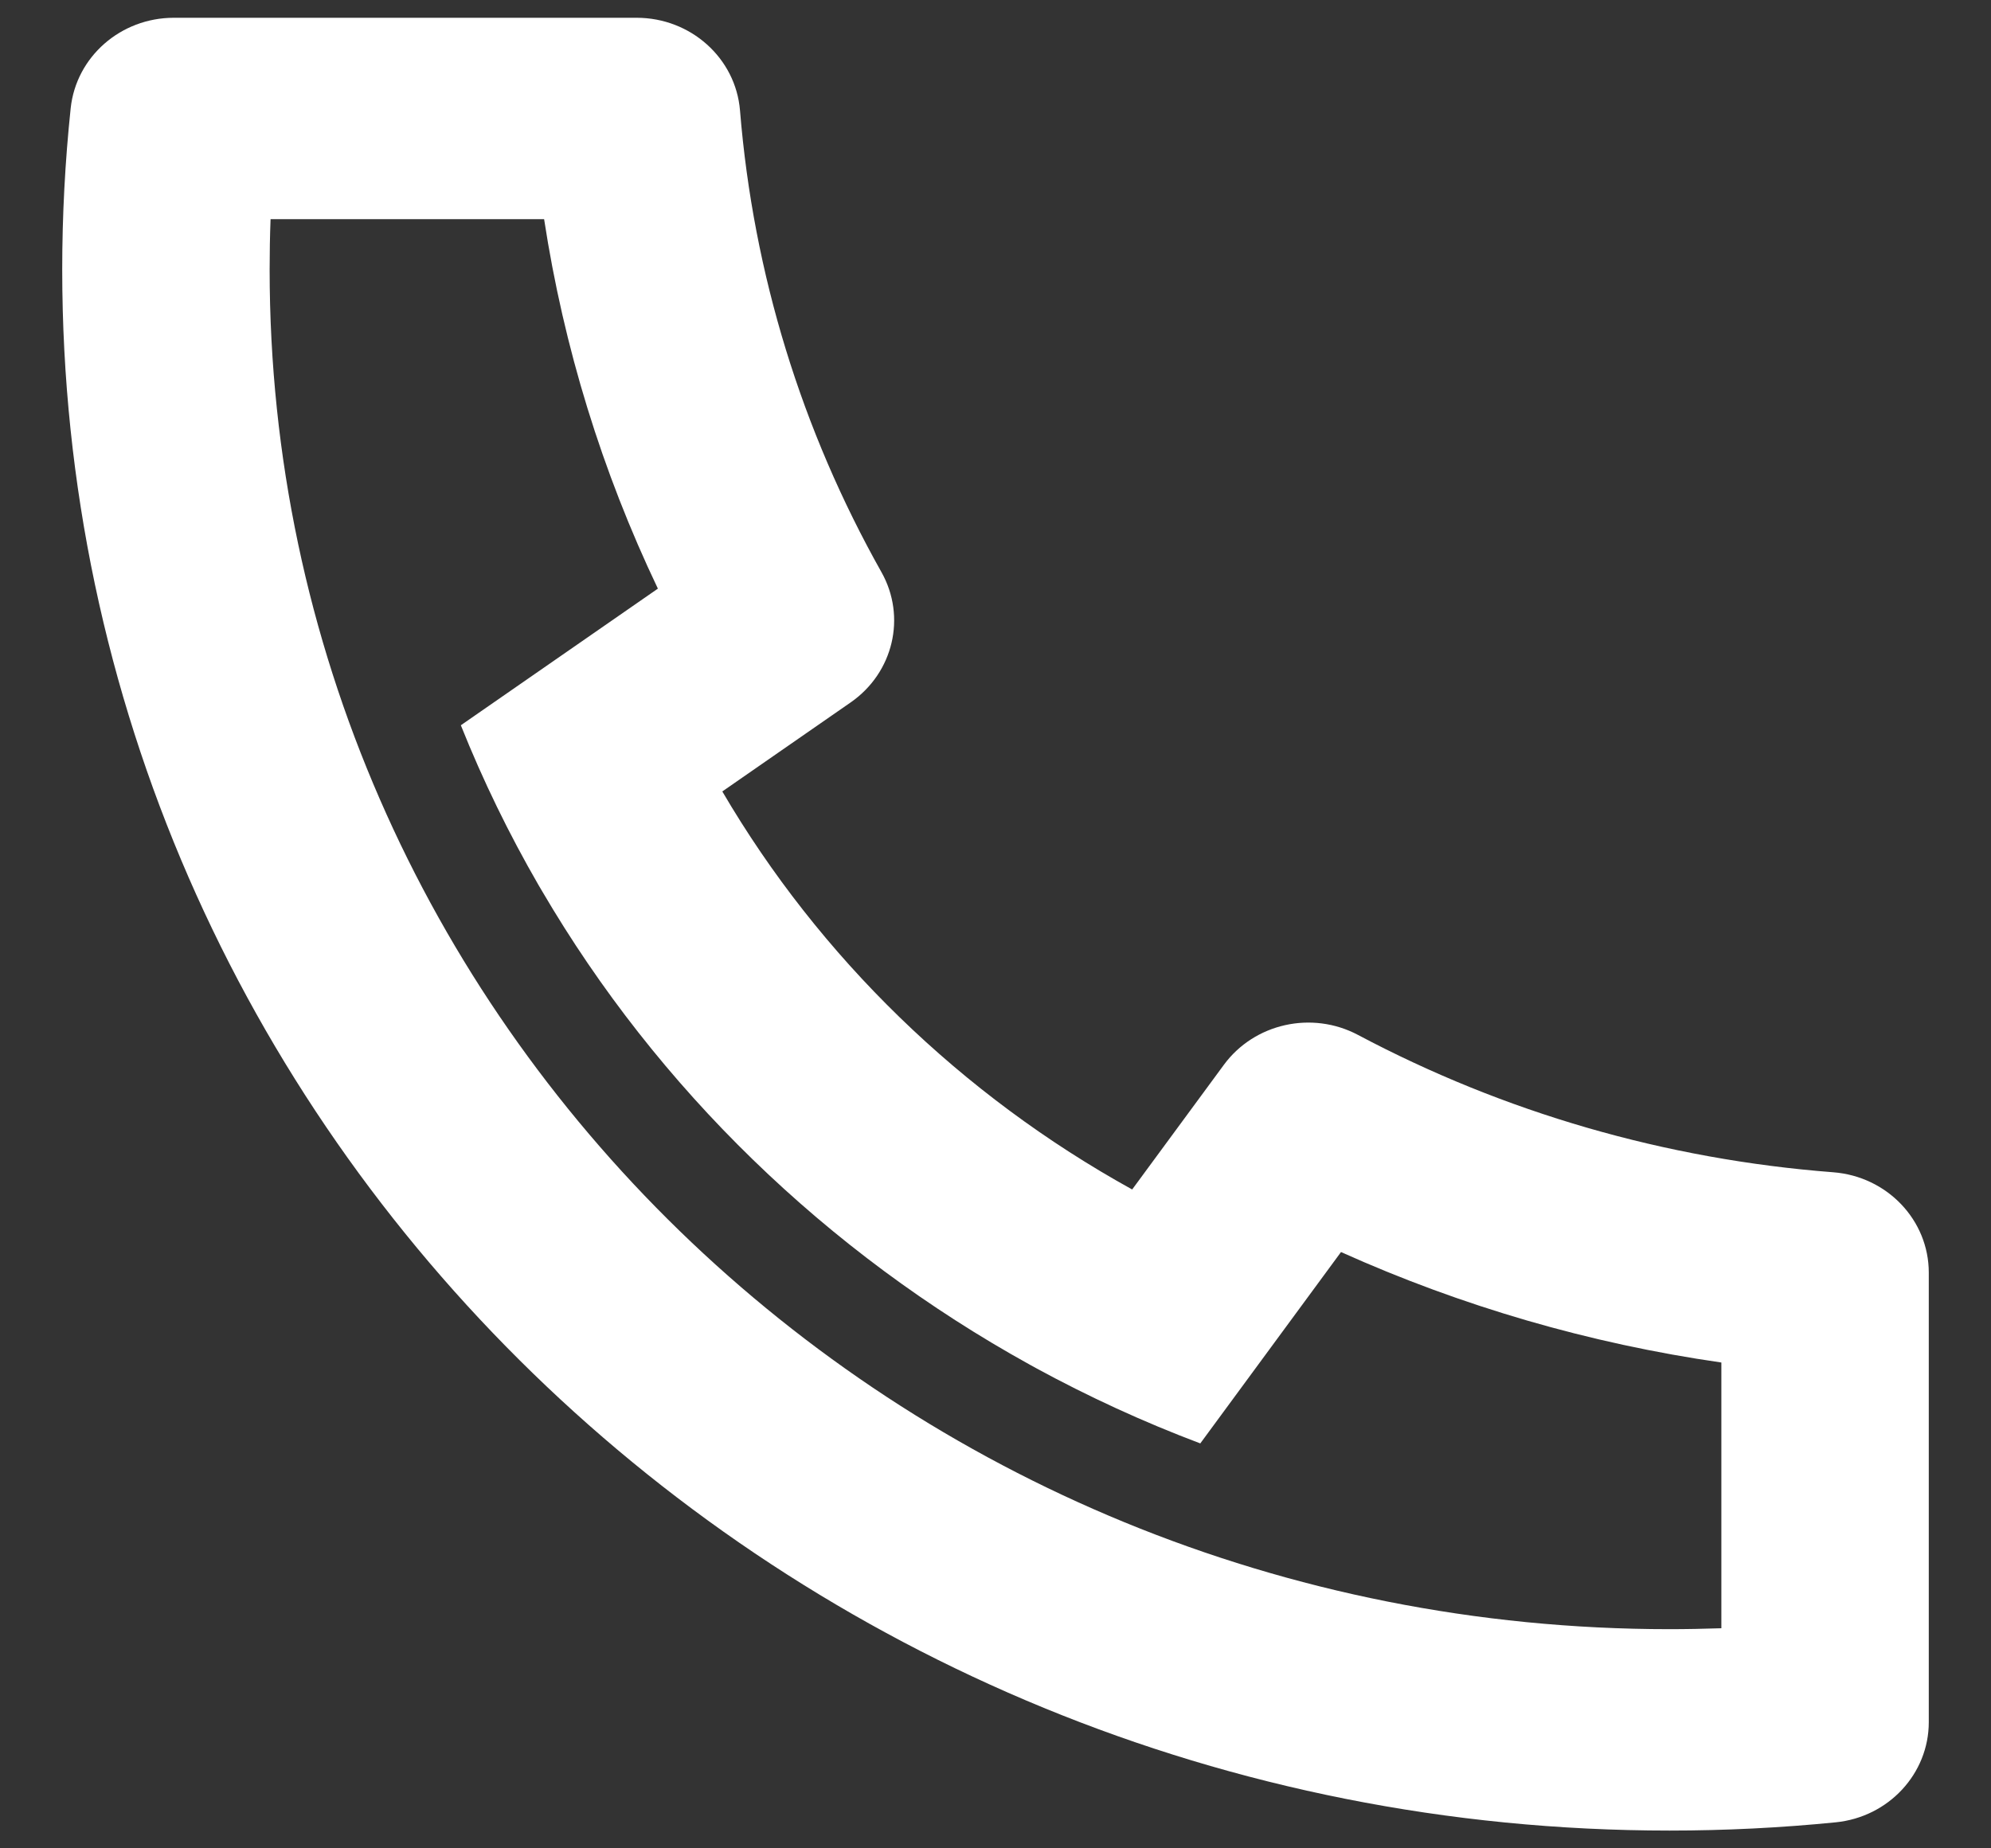
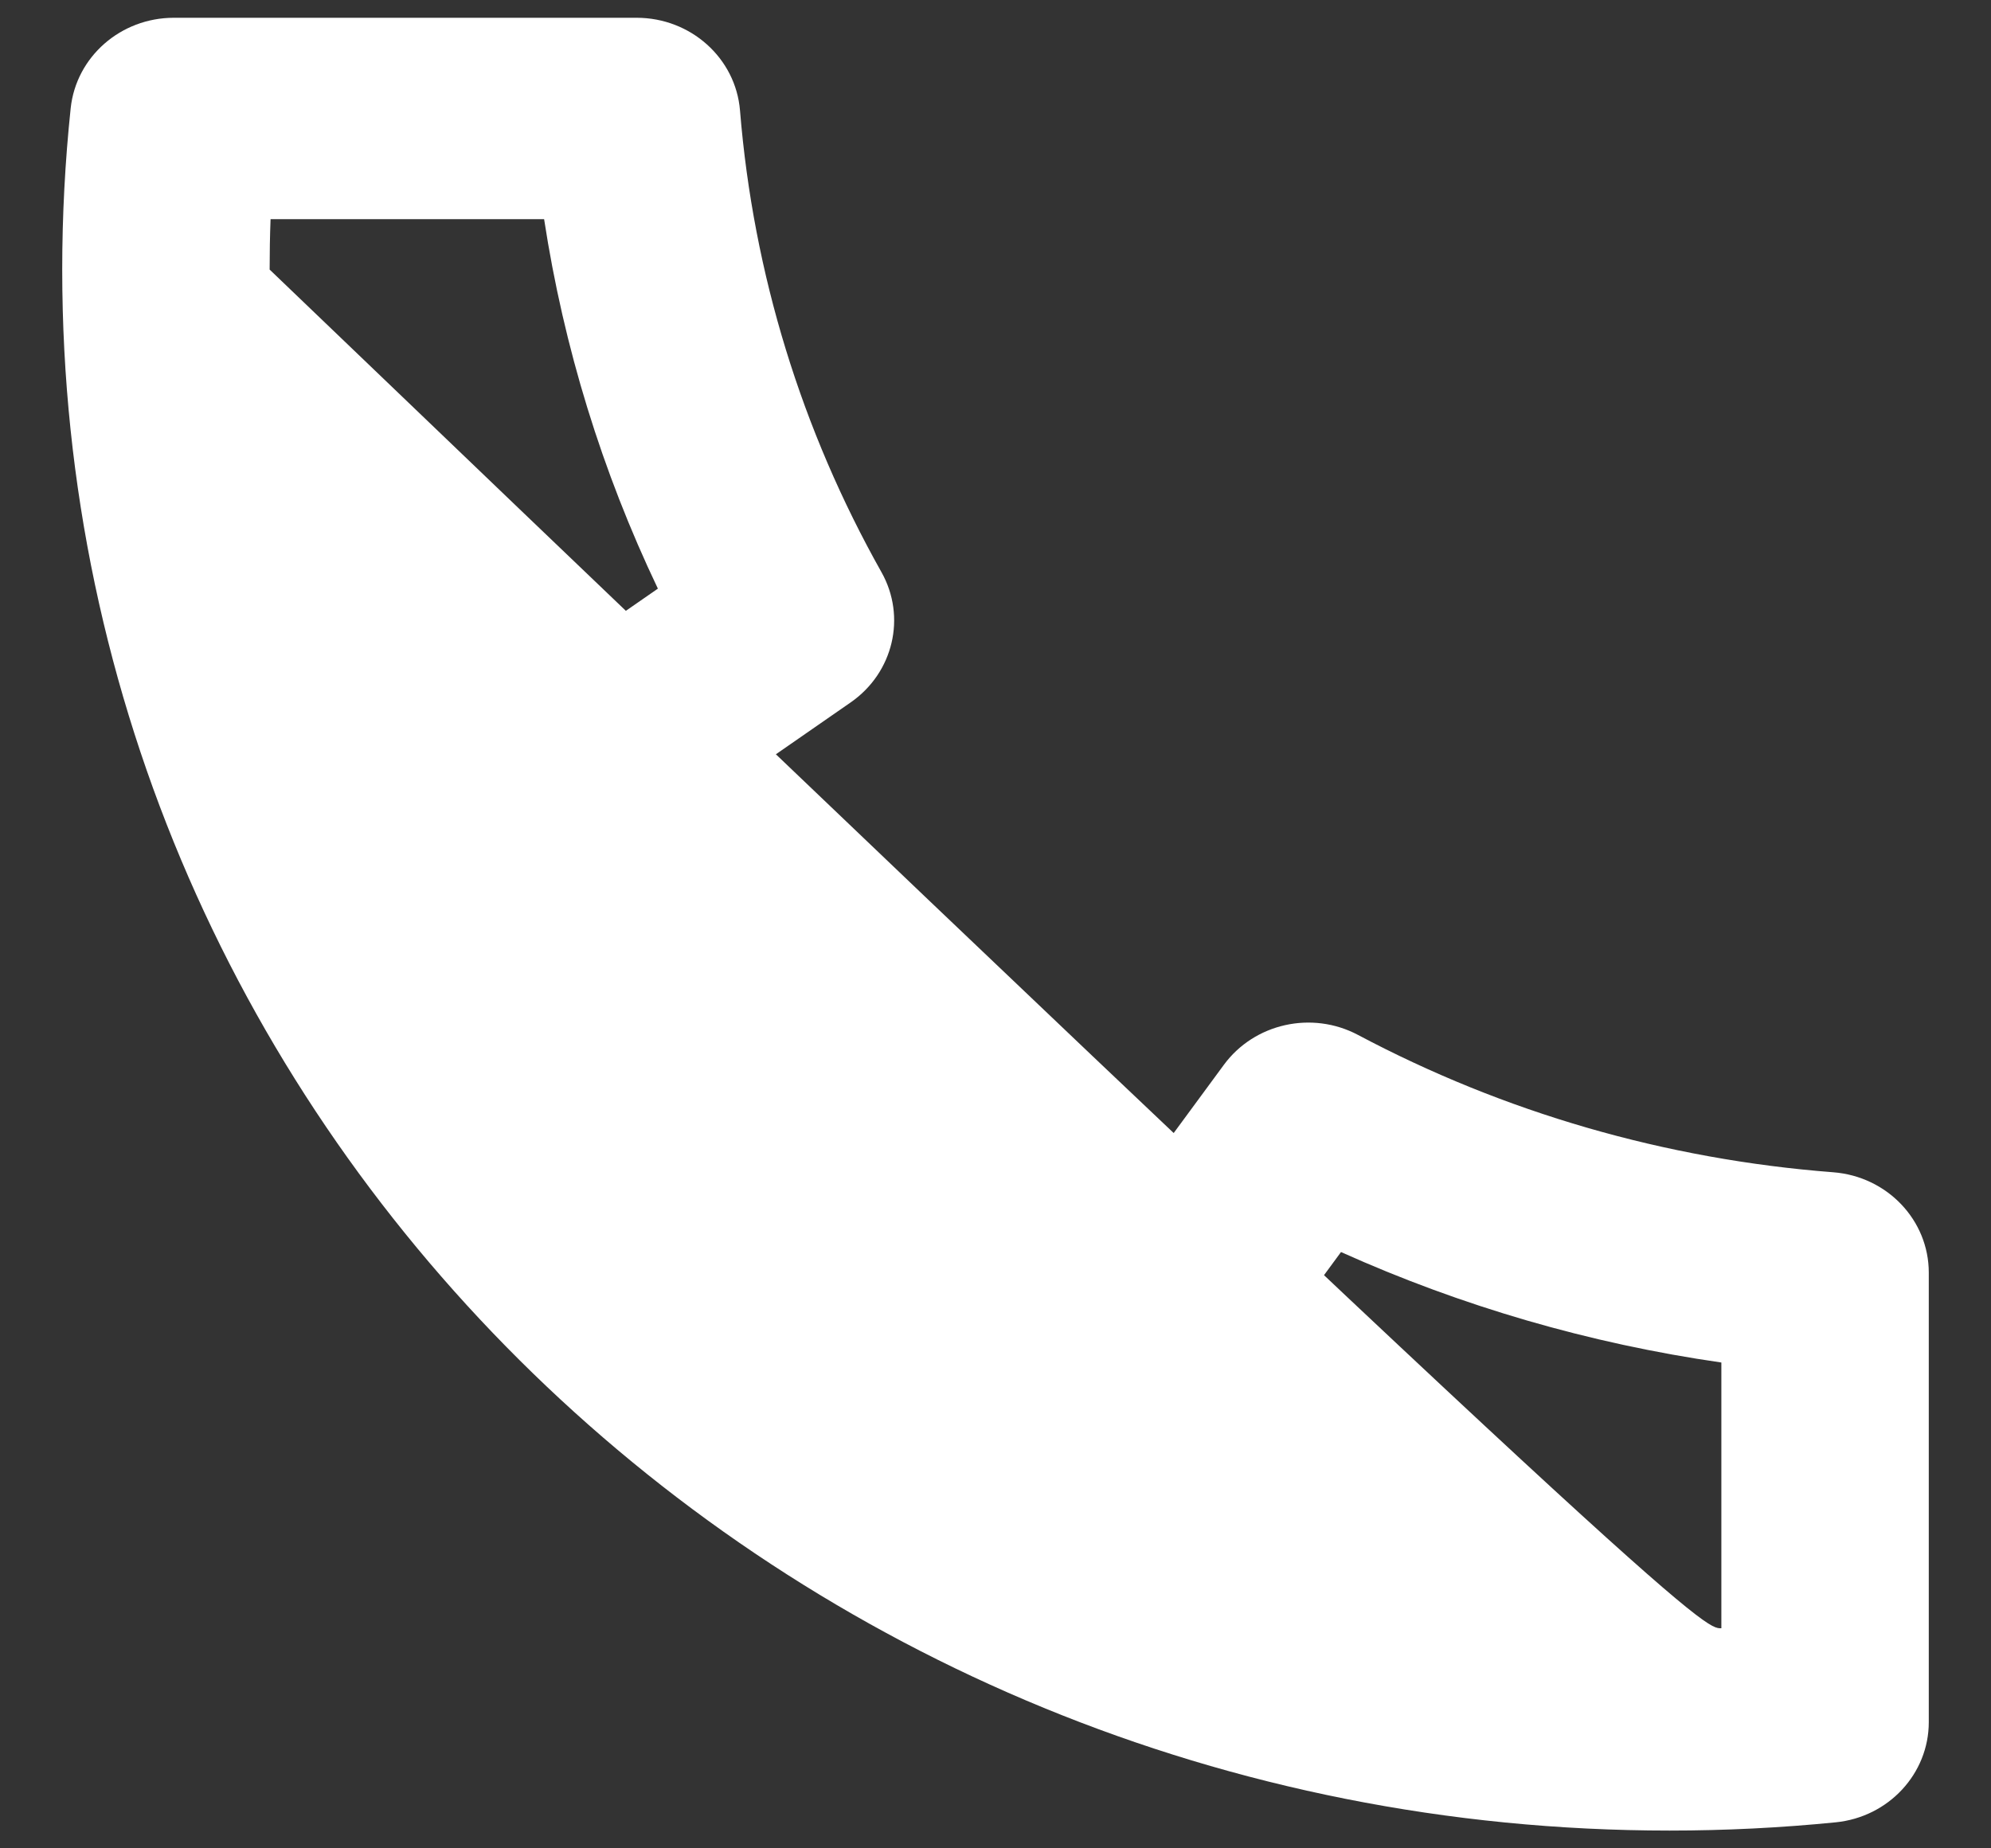
<svg xmlns="http://www.w3.org/2000/svg" width="28" height="26" viewBox="0 0 28 26" fill="none">
  <rect x="0" y="0" width="28" height="26" fill="#333333" stroke="none" />
-   <path d="M10.158 11.133C11.524 13.466 13.521 15.405 15.922 16.732L17.212 14.978C17.641 14.395 18.45 14.214 19.098 14.558C21.149 15.647 23.417 16.308 25.782 16.49C26.54 16.549 27.125 17.163 27.125 17.902V24.225C27.125 24.951 26.559 25.56 25.816 25.634C25.043 25.711 24.263 25.75 23.479 25.75C10.995 25.75 0.875 15.919 0.875 3.792C0.875 3.03 0.915 2.273 0.994 1.522C1.071 0.799 1.697 0.25 2.445 0.25H8.953C9.714 0.25 10.347 0.818 10.407 1.555C10.594 3.852 11.275 6.055 12.396 8.048C12.75 8.677 12.564 9.463 11.964 9.88L10.158 11.133ZM6.481 10.202L9.252 8.28C8.466 6.632 7.928 4.885 7.652 3.083H3.805C3.796 3.319 3.792 3.555 3.792 3.792C3.792 14.354 12.606 22.917 23.479 22.917C23.723 22.917 23.966 22.912 24.208 22.904V19.166C22.354 18.899 20.555 18.375 18.859 17.612L16.88 20.304C16.079 20.002 15.306 19.646 14.565 19.242L14.48 19.195C11.623 17.616 9.248 15.31 7.623 12.534L7.574 12.451C7.158 11.731 6.792 10.98 6.481 10.202Z" fill="white" />
+   <path d="M10.158 11.133C11.524 13.466 13.521 15.405 15.922 16.732L17.212 14.978C17.641 14.395 18.45 14.214 19.098 14.558C21.149 15.647 23.417 16.308 25.782 16.49C26.54 16.549 27.125 17.163 27.125 17.902V24.225C27.125 24.951 26.559 25.56 25.816 25.634C25.043 25.711 24.263 25.75 23.479 25.75C10.995 25.75 0.875 15.919 0.875 3.792C0.875 3.03 0.915 2.273 0.994 1.522C1.071 0.799 1.697 0.25 2.445 0.25H8.953C9.714 0.25 10.347 0.818 10.407 1.555C10.594 3.852 11.275 6.055 12.396 8.048C12.75 8.677 12.564 9.463 11.964 9.88L10.158 11.133ZM6.481 10.202L9.252 8.28C8.466 6.632 7.928 4.885 7.652 3.083H3.805C3.796 3.319 3.792 3.555 3.792 3.792C23.723 22.917 23.966 22.912 24.208 22.904V19.166C22.354 18.899 20.555 18.375 18.859 17.612L16.88 20.304C16.079 20.002 15.306 19.646 14.565 19.242L14.48 19.195C11.623 17.616 9.248 15.31 7.623 12.534L7.574 12.451C7.158 11.731 6.792 10.98 6.481 10.202Z" fill="white" />
</svg>